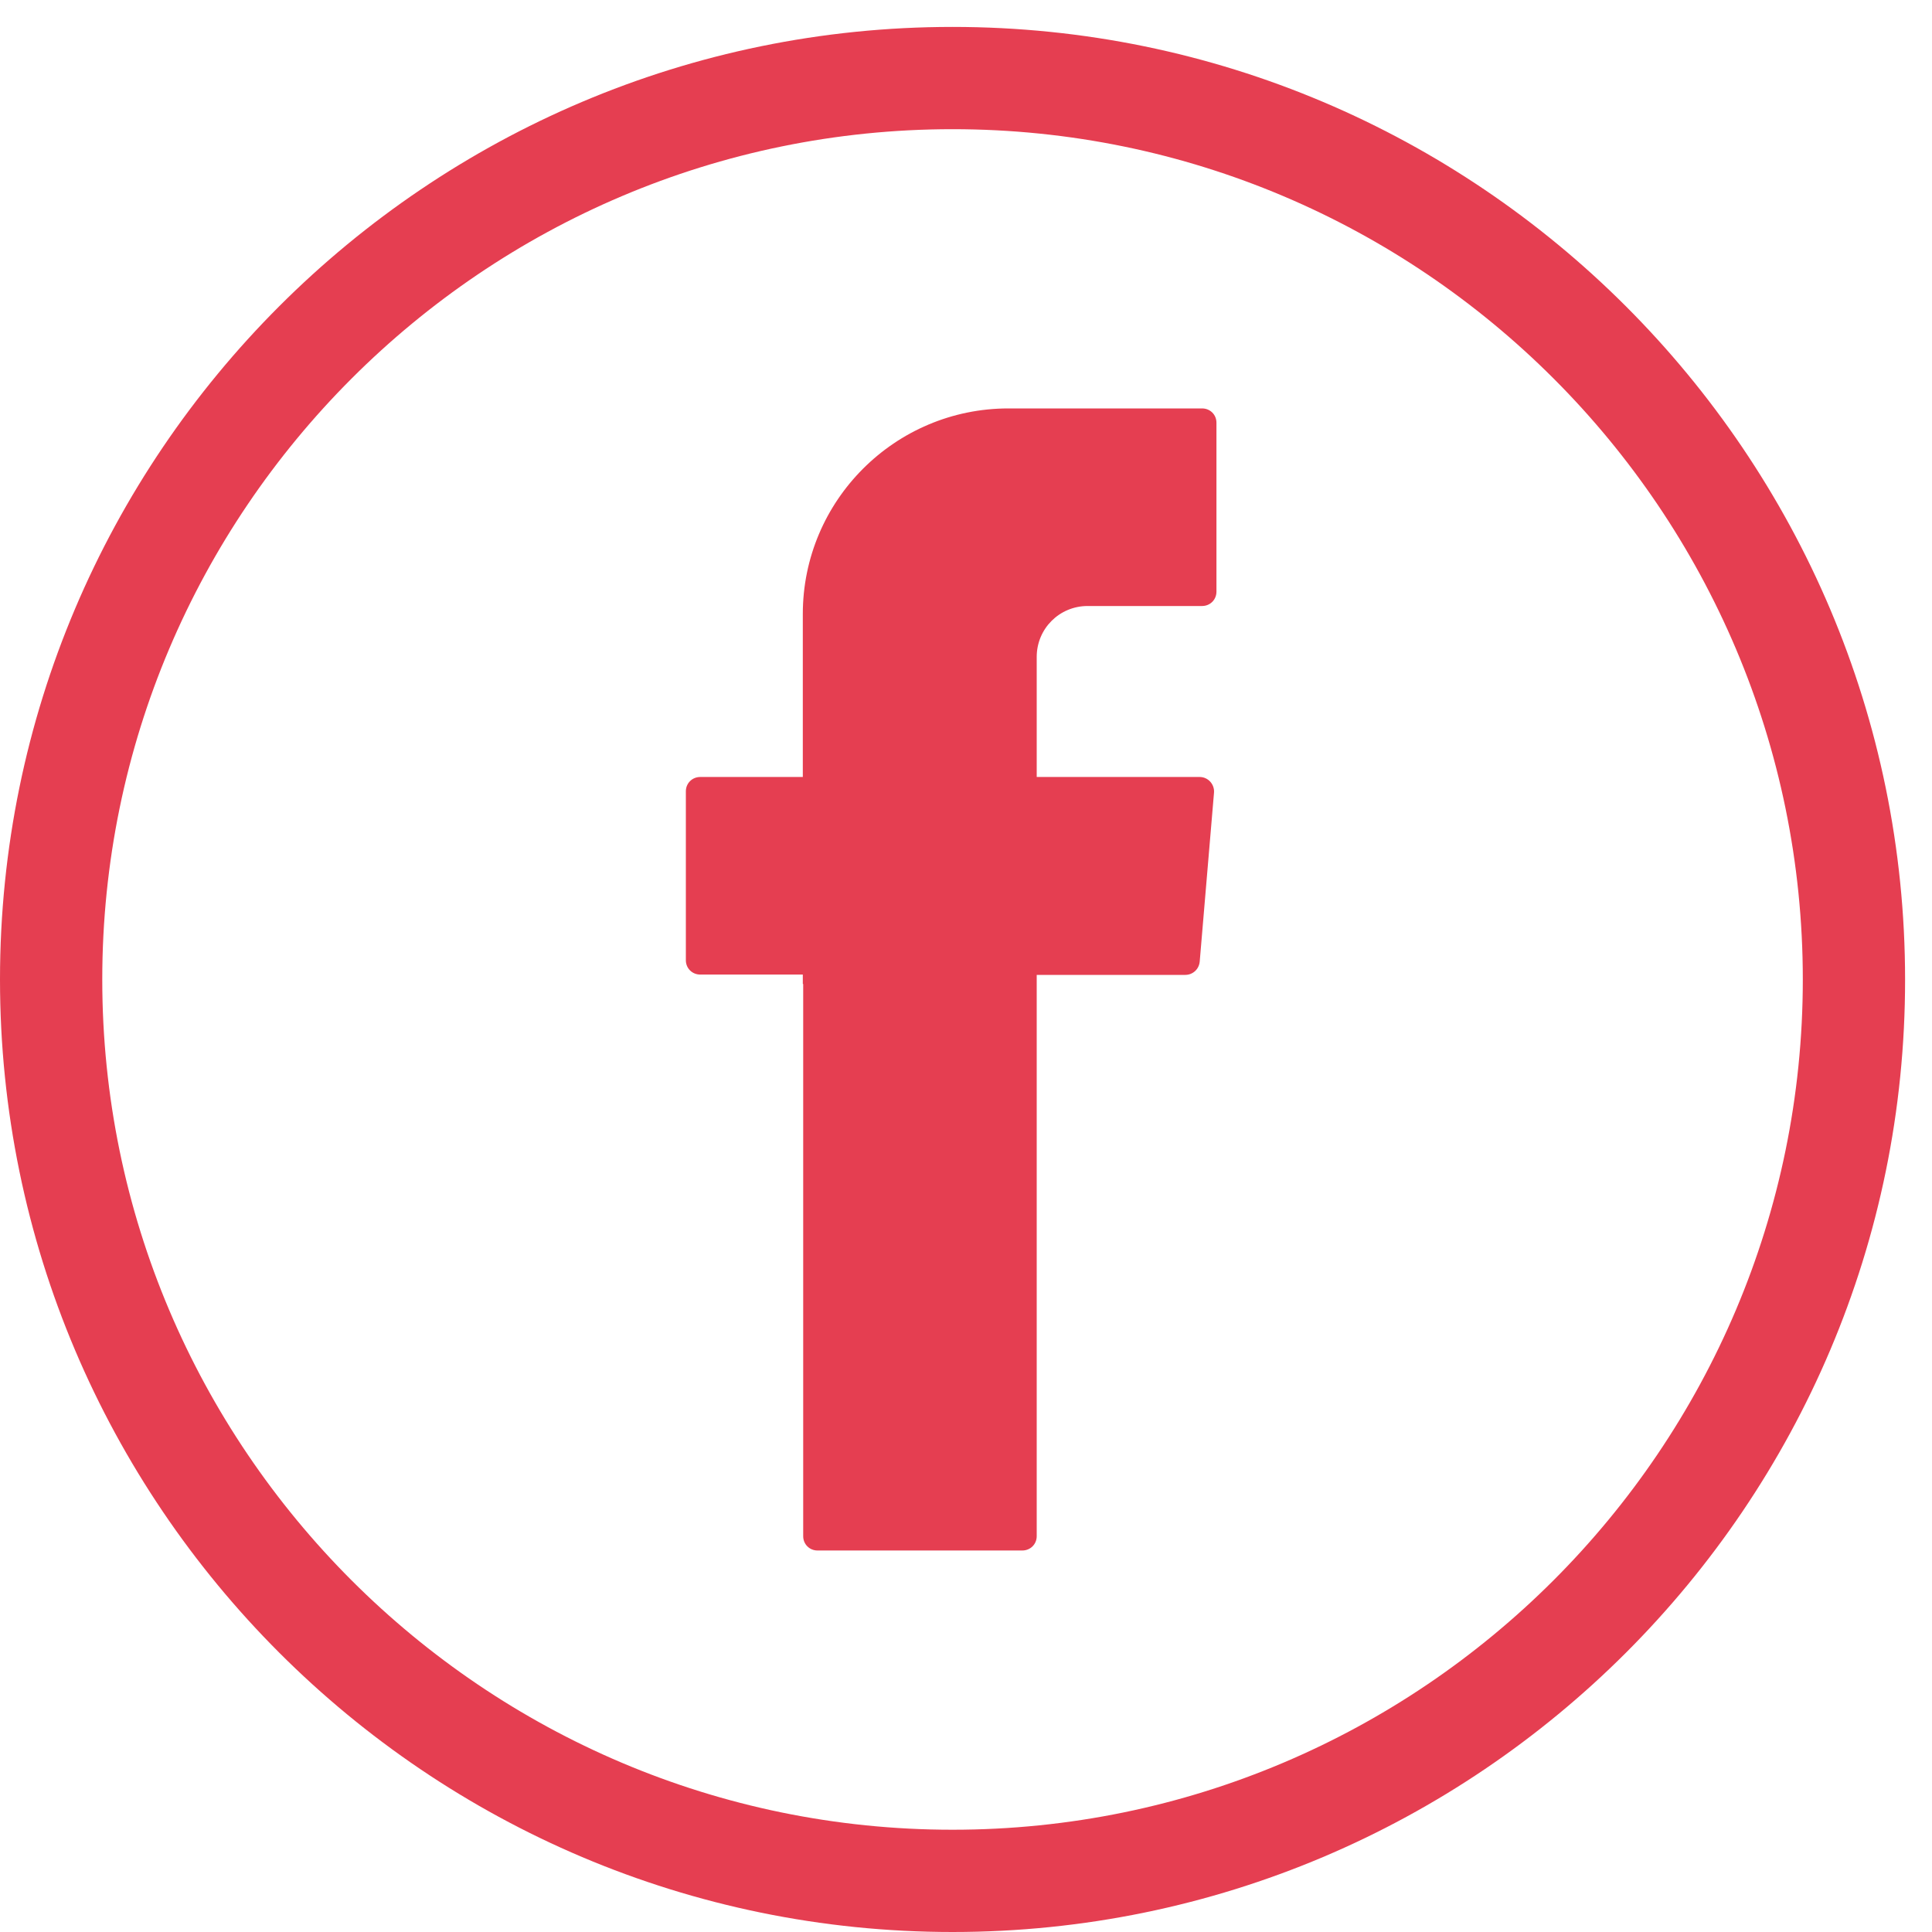
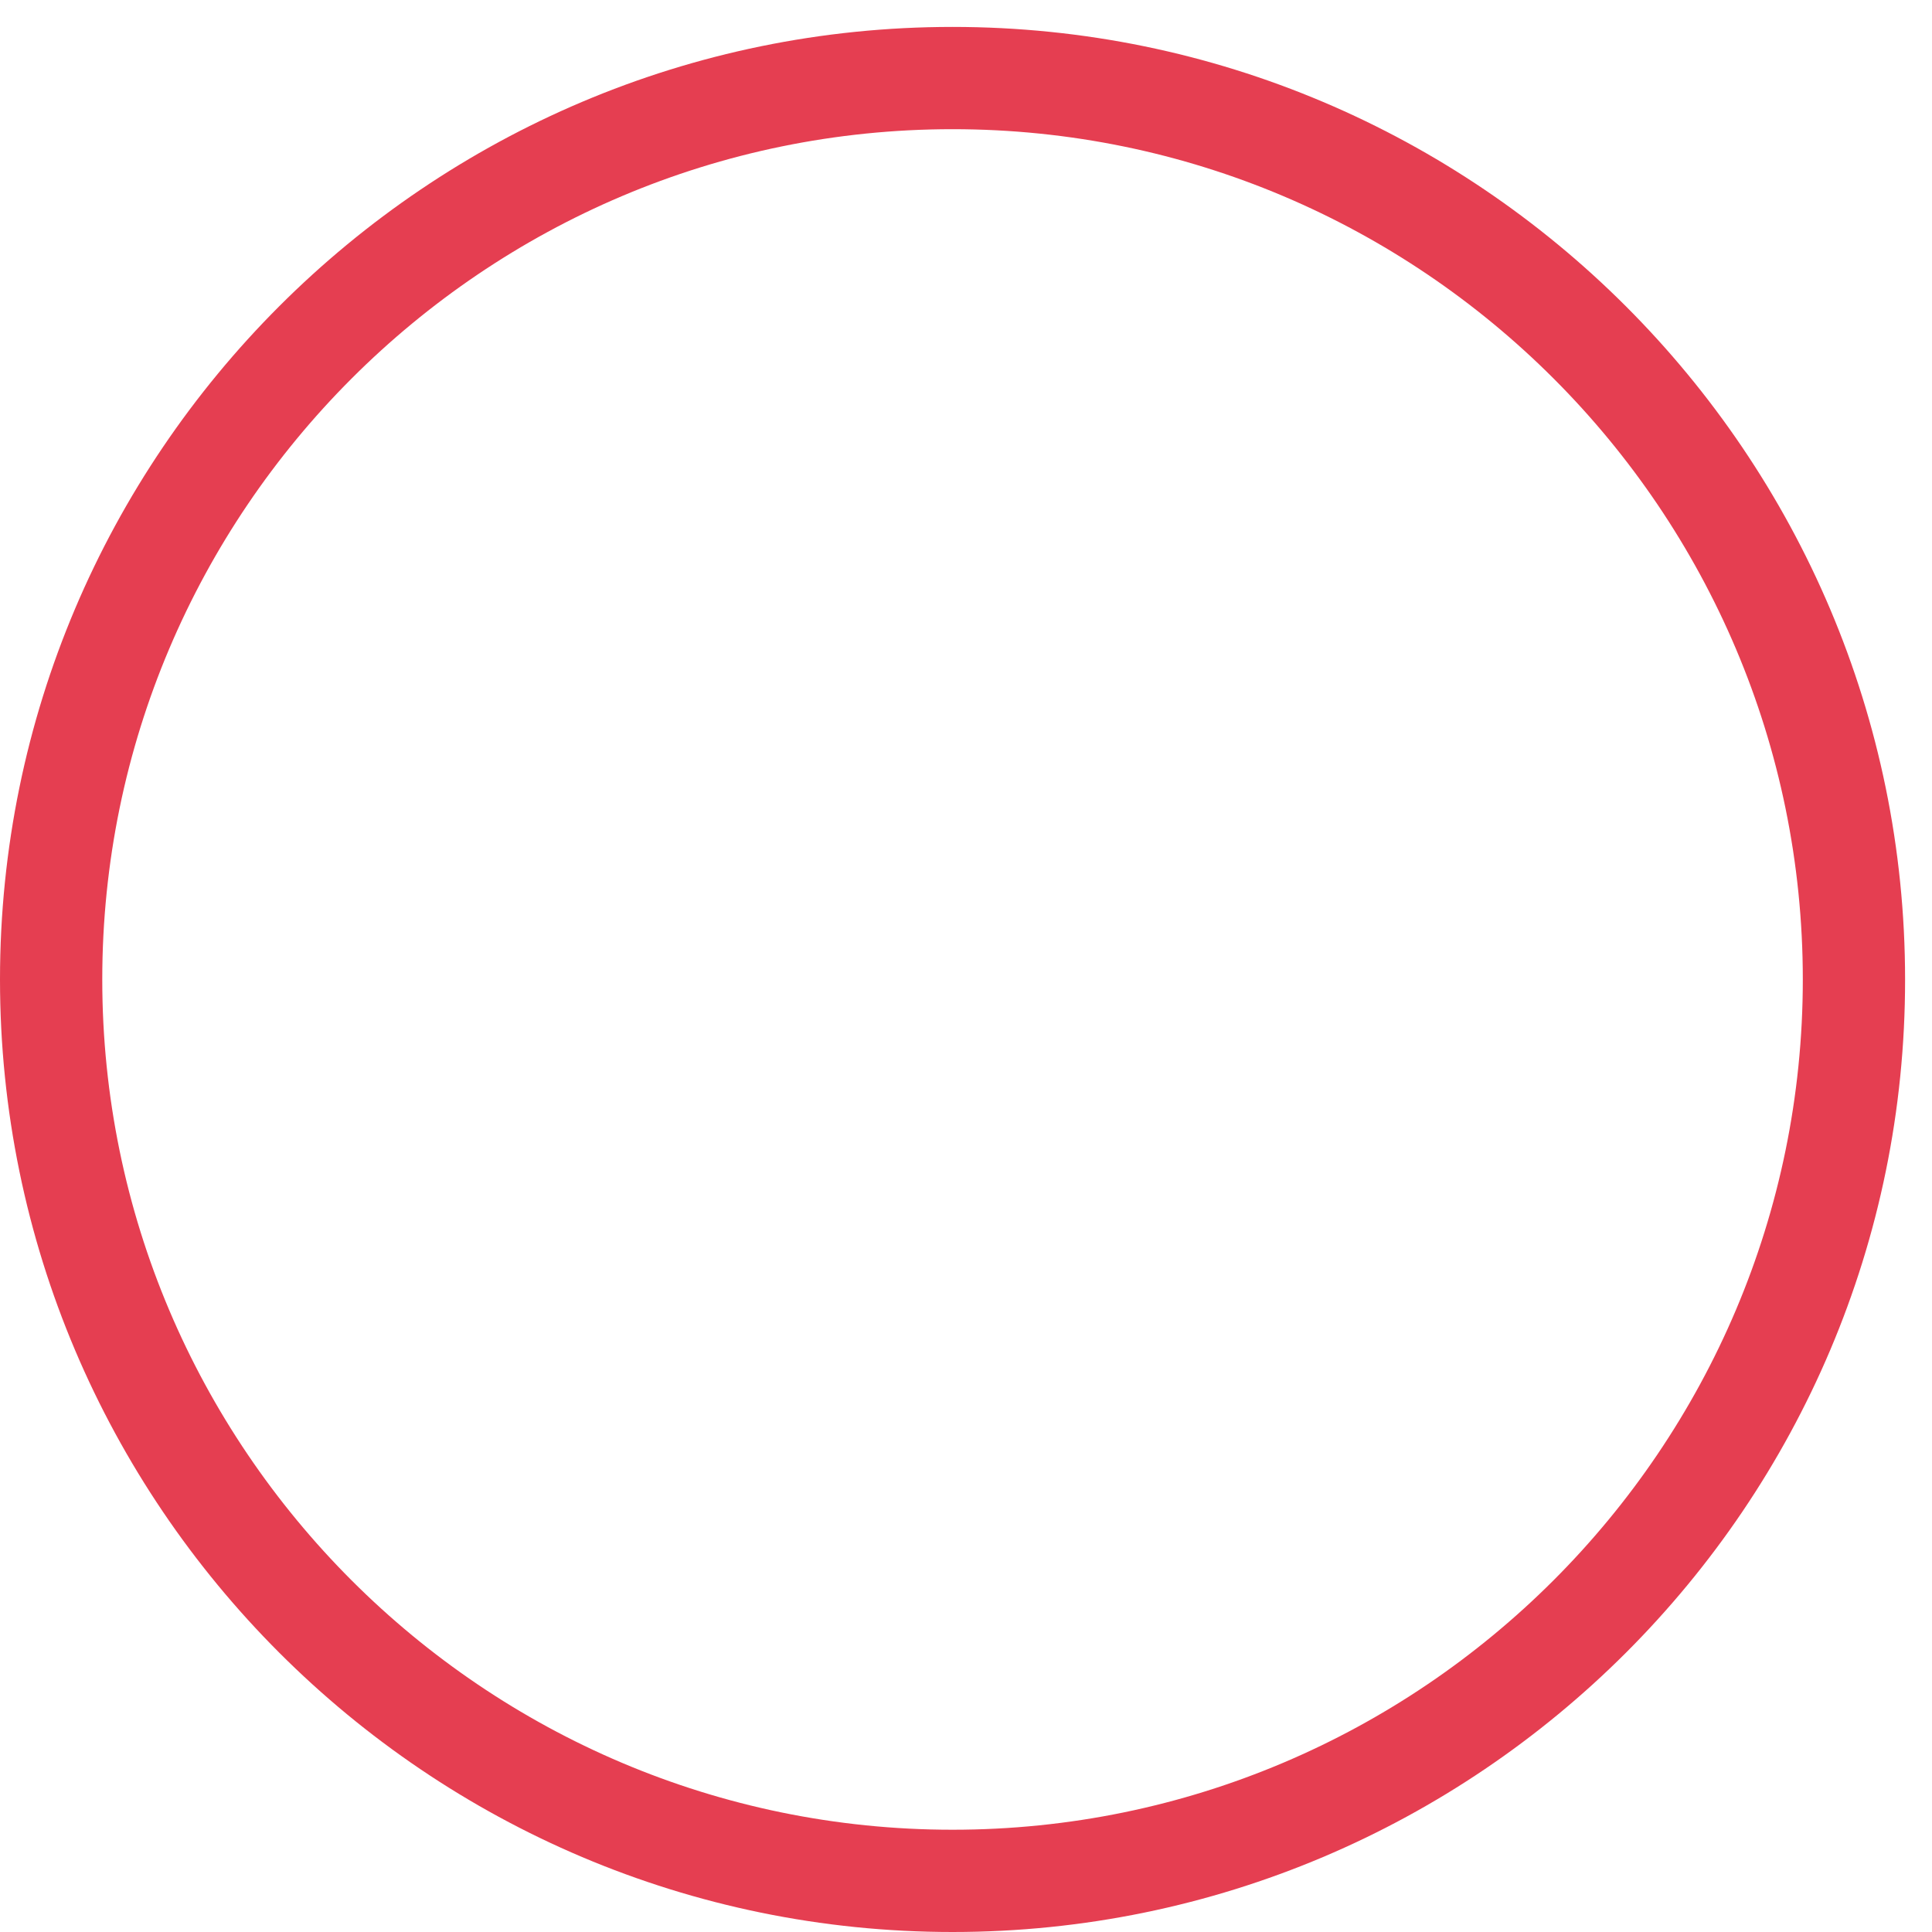
<svg xmlns="http://www.w3.org/2000/svg" width="30" height="30" viewBox="0 0 30 30" fill="none">
  <path d="M14.791 30C6.634 30 0 23.366 0 15.209C0 7.052 6.634 0.418 14.791 0.418C22.948 0.418 29.582 7.052 29.582 15.209C29.588 23.366 22.948 30 14.791 30ZM14.791 2.006C7.512 2.006 1.588 7.93 1.588 15.209C1.588 22.488 7.512 28.412 14.791 28.412C22.07 28.412 27.994 22.488 27.994 15.209C27.994 7.93 22.076 2.006 14.791 2.006Z" fill="#E53E51" />
-   <path fill-rule="evenodd" clip-rule="evenodd" d="M12.472 15.279V23.854C12.472 23.978 12.569 24.076 12.694 24.076H15.875C16 24.076 16.098 23.978 16.098 23.854V15.138H18.406C18.52 15.138 18.618 15.052 18.629 14.932L18.851 12.309C18.862 12.179 18.759 12.065 18.629 12.065H16.098V10.201C16.098 9.762 16.45 9.41 16.889 9.41H18.666C18.791 9.41 18.889 9.312 18.889 9.187V6.564C18.889 6.439 18.791 6.342 18.666 6.342H15.659C13.897 6.342 12.466 7.773 12.466 9.534V12.065H10.873C10.748 12.065 10.65 12.163 10.65 12.287V14.911C10.65 15.035 10.748 15.133 10.873 15.133H12.466V15.279H12.472Z" fill="#E53E51" />
</svg>